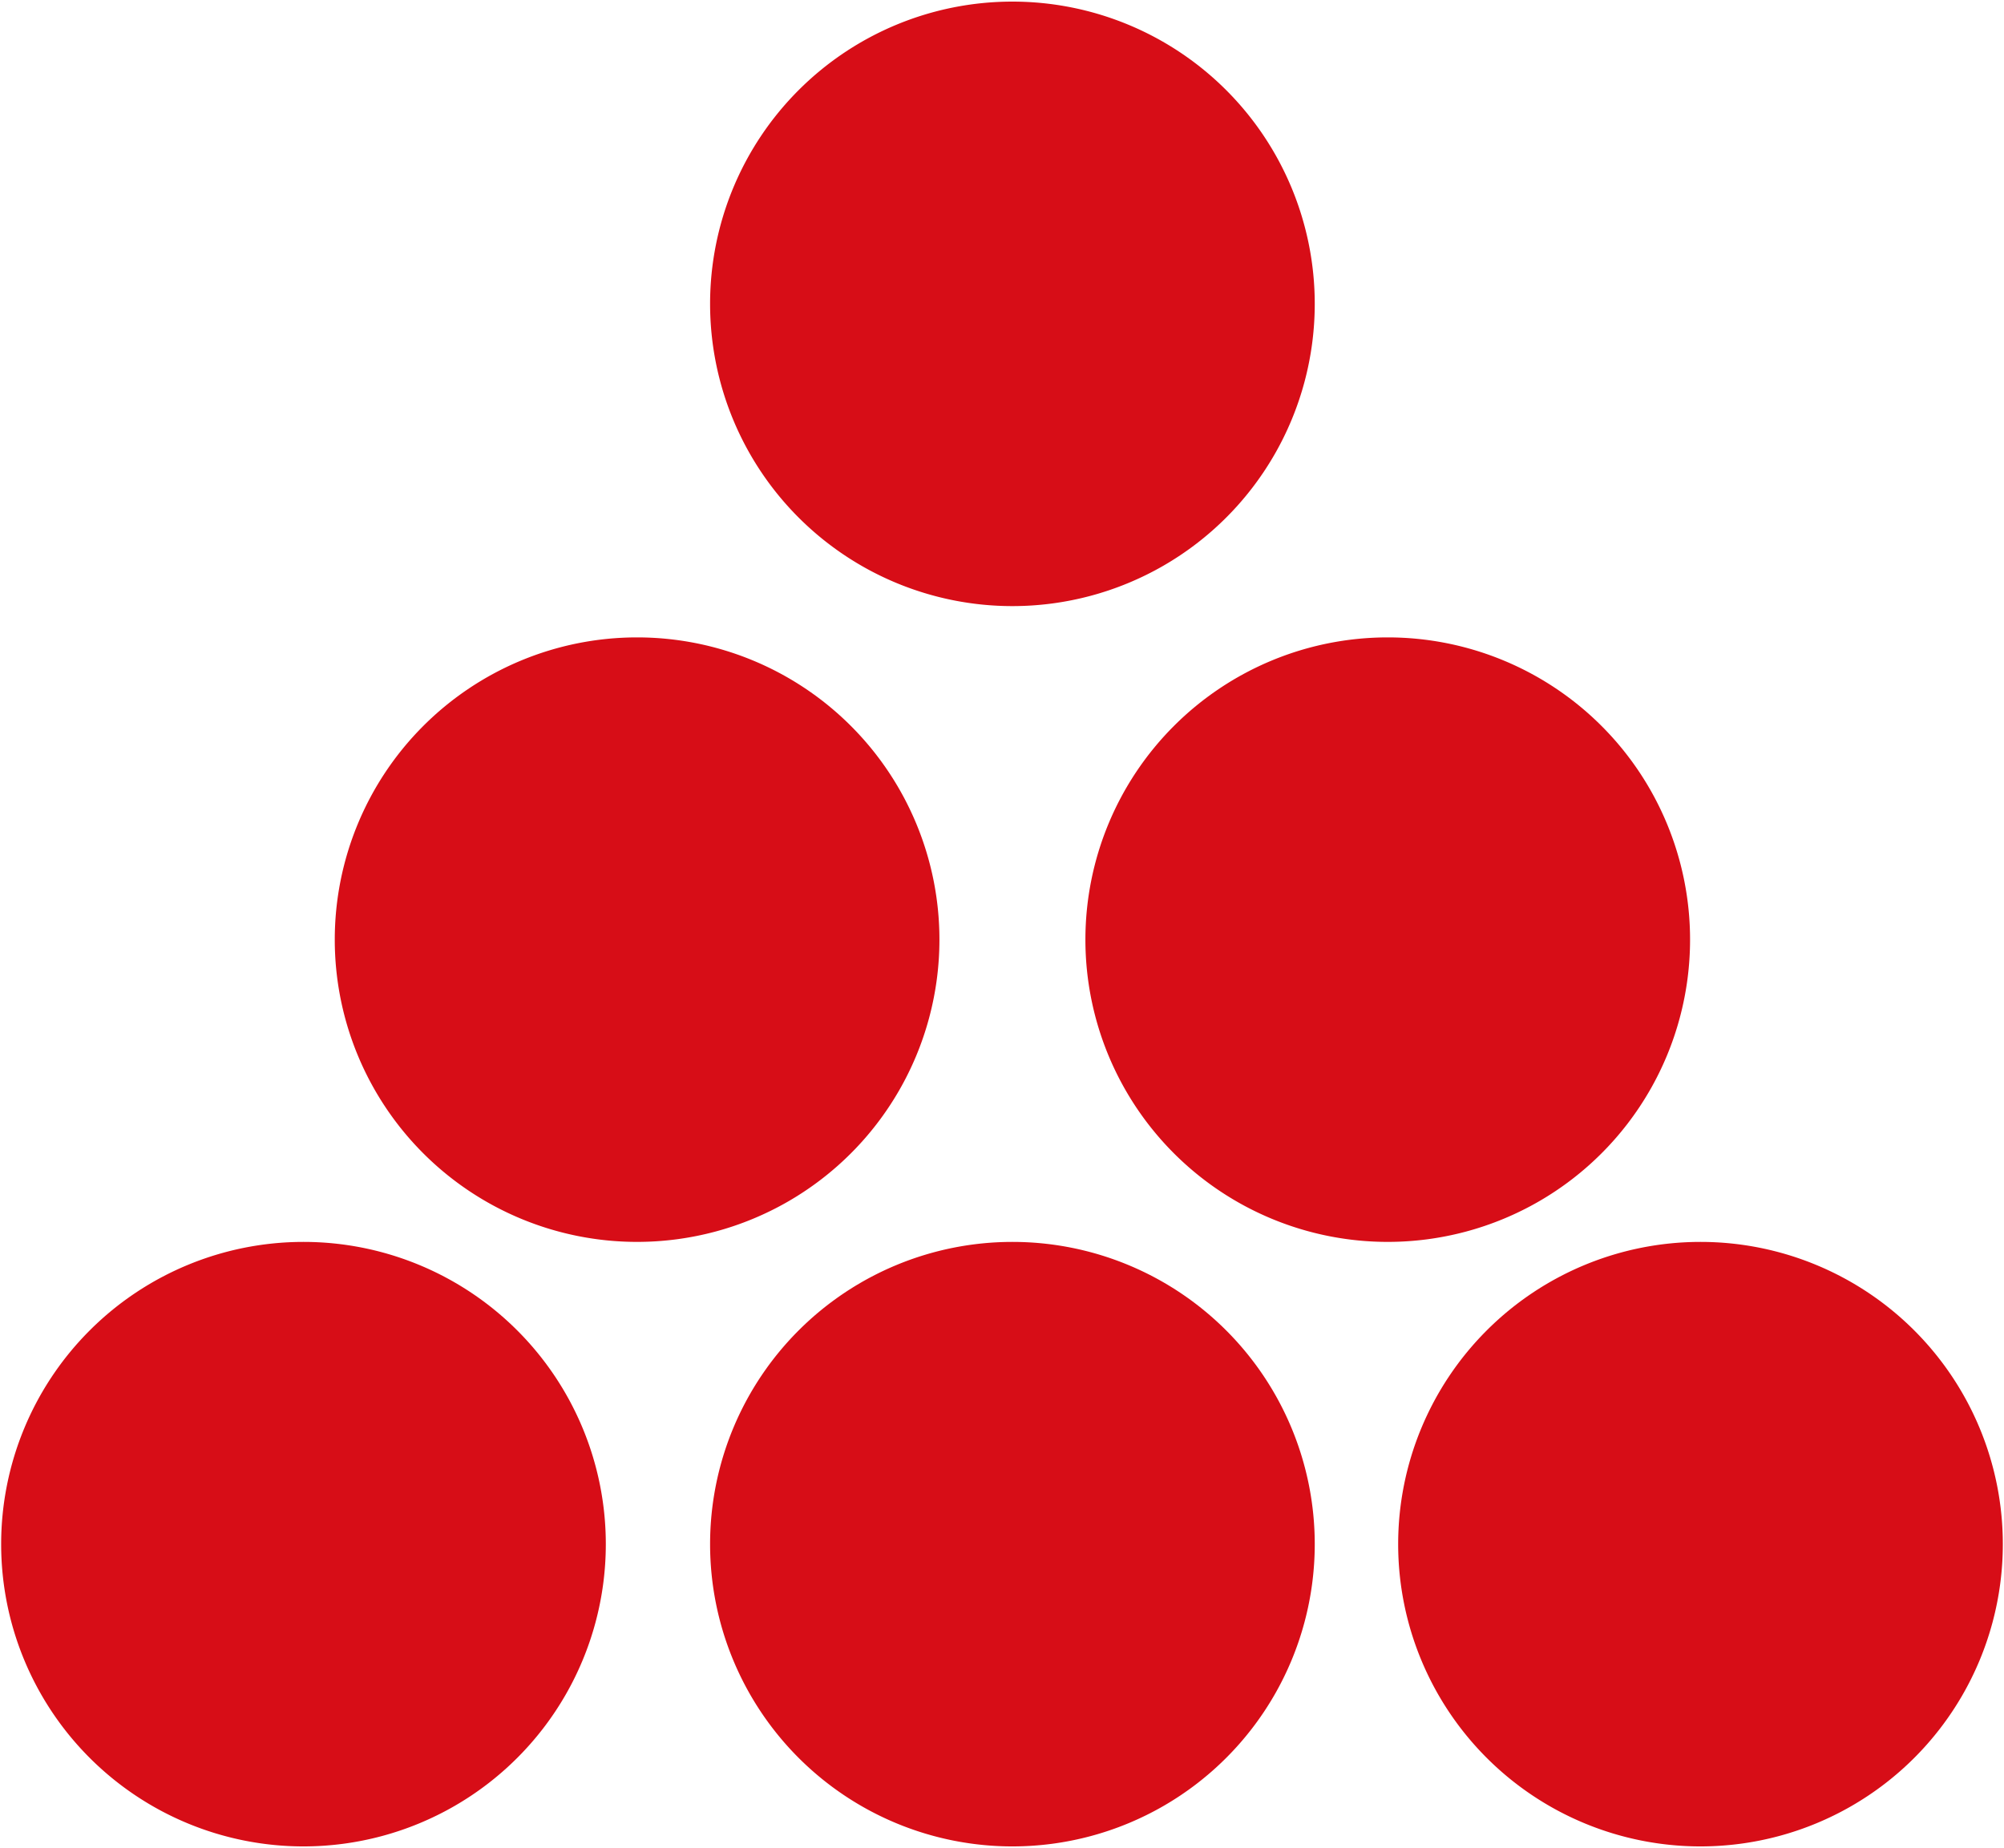
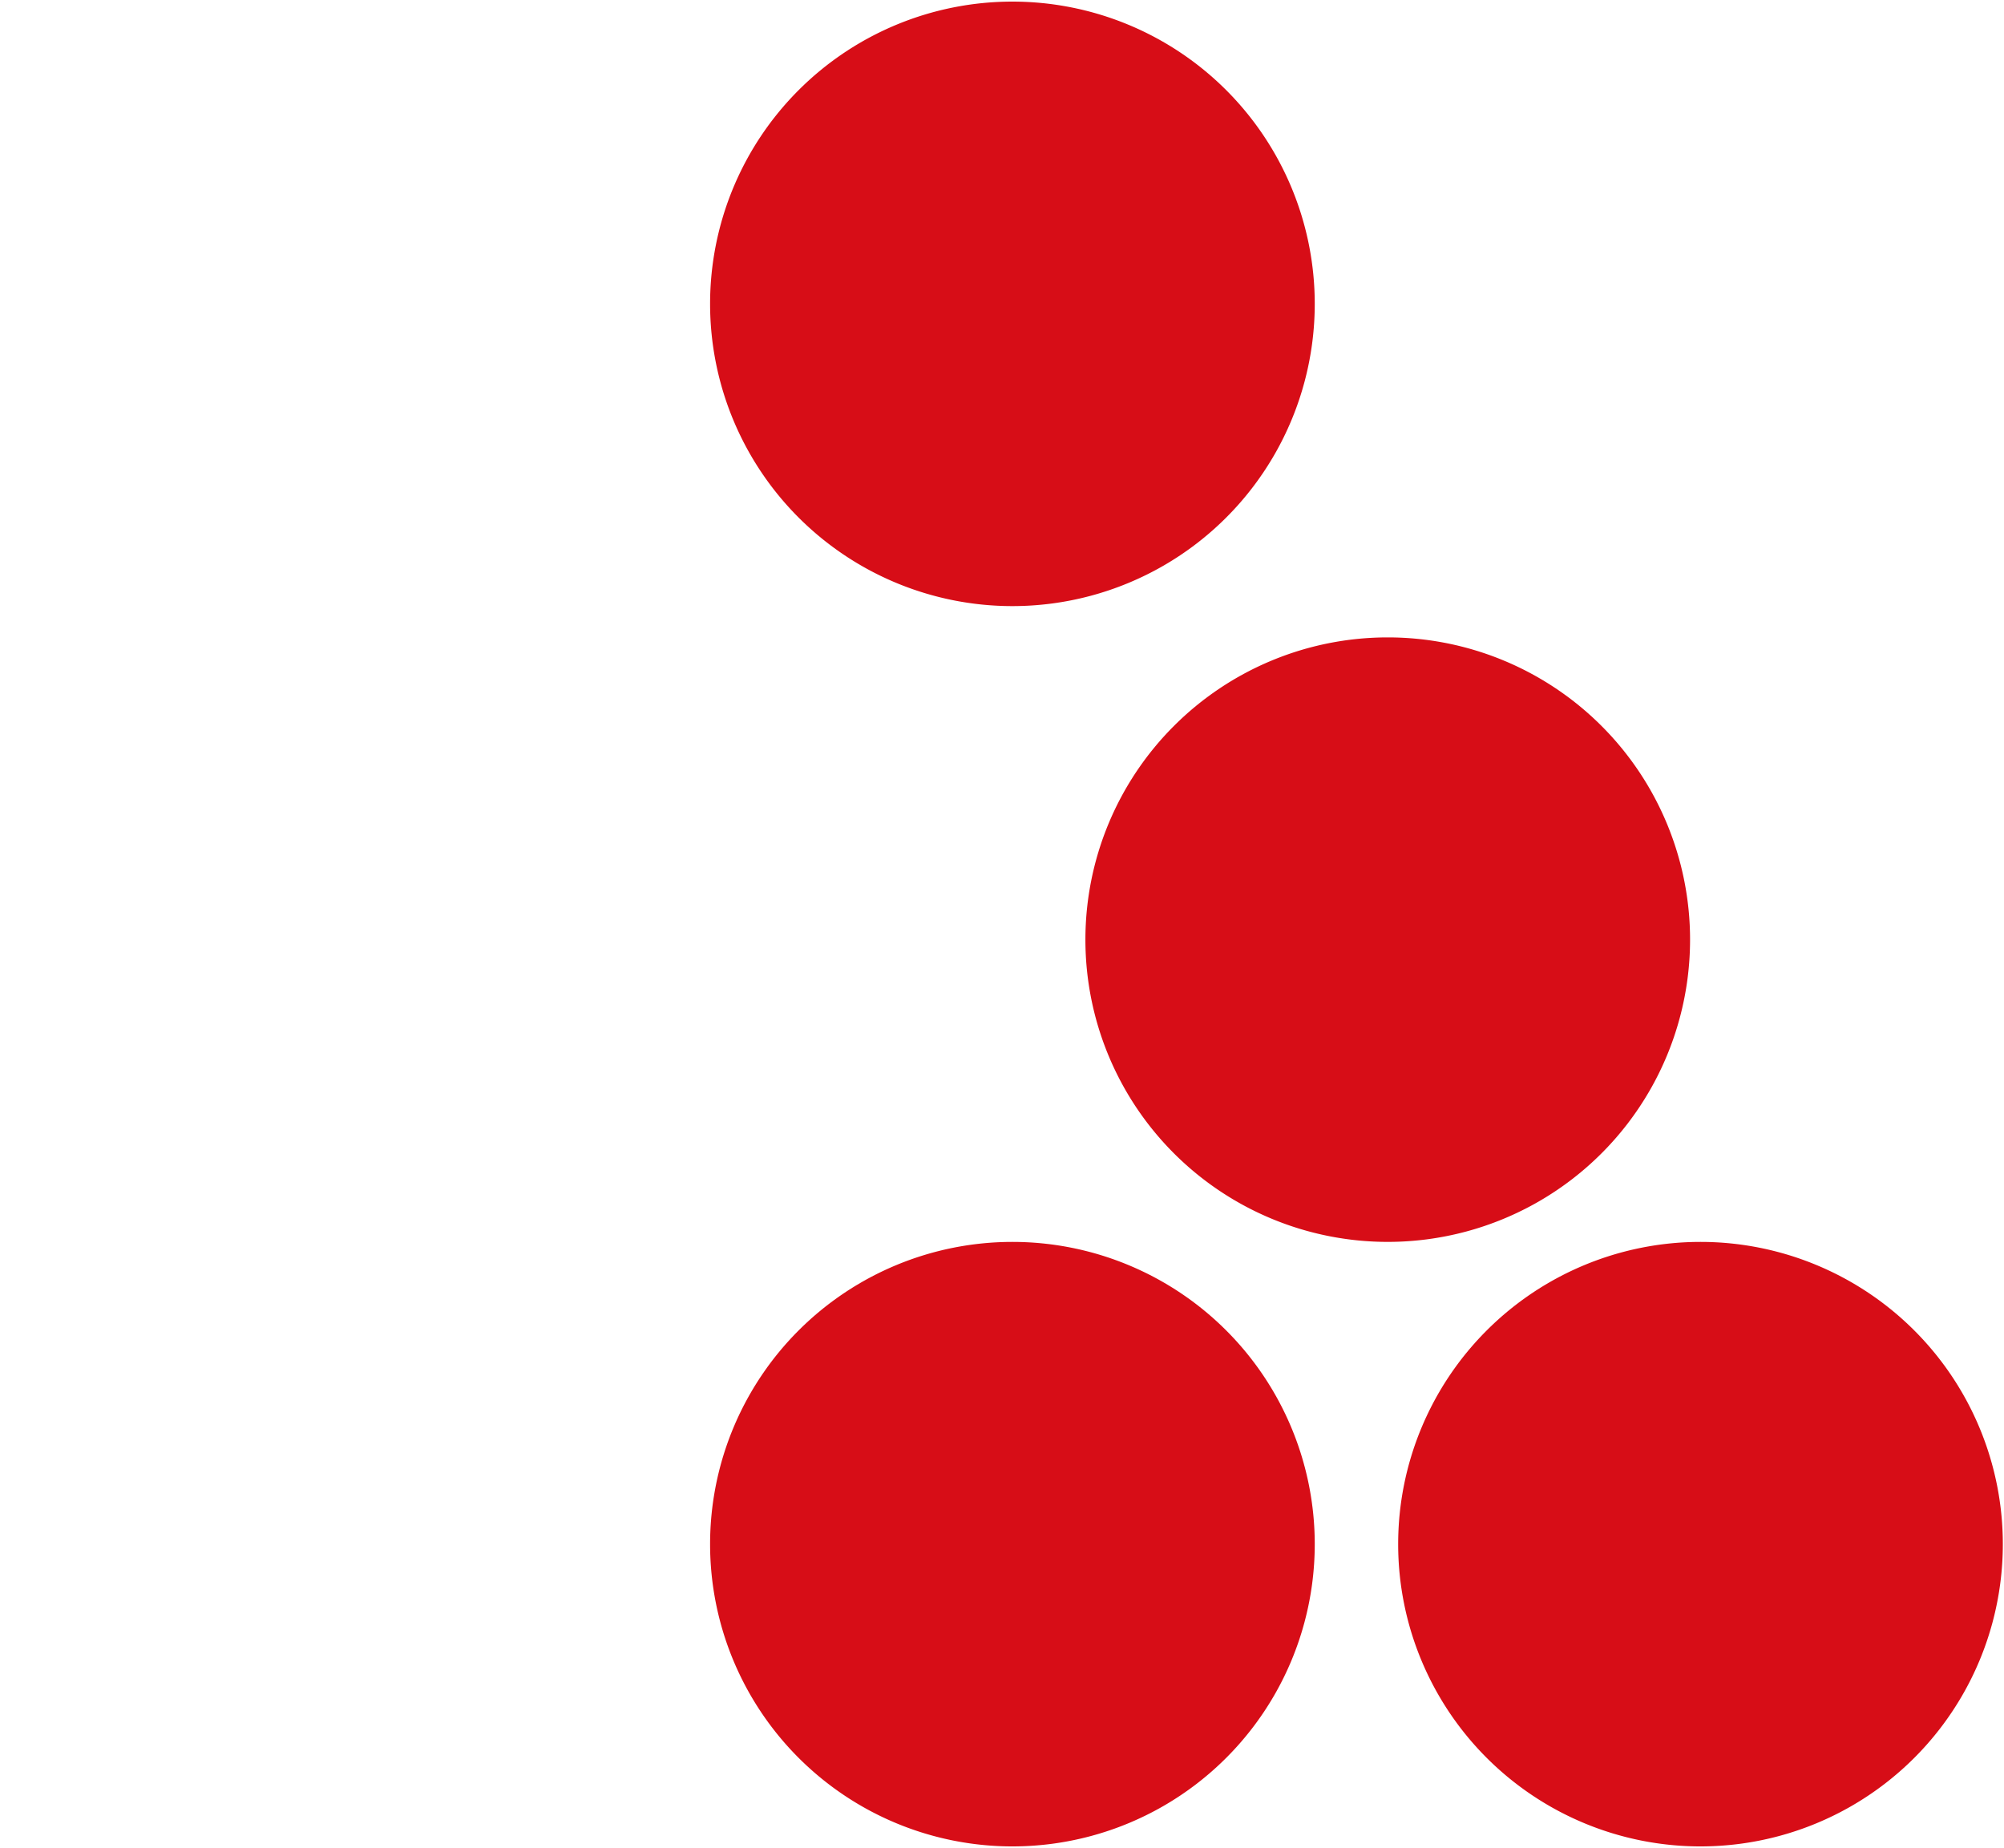
<svg xmlns="http://www.w3.org/2000/svg" width="116" height="107" viewBox="0 0 116 107">
  <defs>
    <clipPath id="clip-path">
      <rect id="Rectángulo_796" data-name="Rectángulo 796" width="116" height="107" transform="translate(-0.067 -0.093)" fill="none" />
    </clipPath>
  </defs>
  <g id="Grupo_1093" data-name="Grupo 1093" transform="translate(0.067 0.093)">
    <g id="Grupo_1092" data-name="Grupo 1092" clip-path="url(#clip-path)">
-       <path id="Trazado_3360" data-name="Trazado 3360" d="M35,136.5A17.5,17.5,0,1,0,17.5,154,17.5,17.5,0,0,0,35,136.5" transform="translate(0 -47.187)" fill="#d70d17" />
      <path id="Trazado_3361" data-name="Trazado 3361" d="M103,136.5A17.5,17.5,0,1,0,85.5,154,17.5,17.5,0,0,0,103,136.5" transform="translate(-26.964 -47.187)" fill="#d70d17" />
      <path id="Trazado_3362" data-name="Trazado 3362" d="M169,136.5A17.5,17.5,0,1,0,151.5,154,17.5,17.5,0,0,0,169,136.5" transform="translate(-53.135 -47.187)" fill="#d70d17" />
      <path id="Trazado_3363" data-name="Trazado 3363" d="M139,78.5A17.5,17.5,0,1,0,121.5,96,17.5,17.5,0,0,0,139,78.5" transform="translate(-41.239 -24.188)" fill="#d70d17" />
-       <path id="Trazado_3364" data-name="Trazado 3364" d="M67,78.5A17.5,17.5,0,1,0,49.5,96,17.5,17.5,0,0,0,67,78.5" transform="translate(-12.689 -24.188)" fill="#d70d17" />
      <path id="Trazado_3365" data-name="Trazado 3365" d="M103,17.5A17.5,17.5,0,1,0,85.5,35,17.5,17.5,0,0,0,103,17.5" transform="translate(-26.964)" fill="#d70d17" />
    </g>
  </g>
</svg>